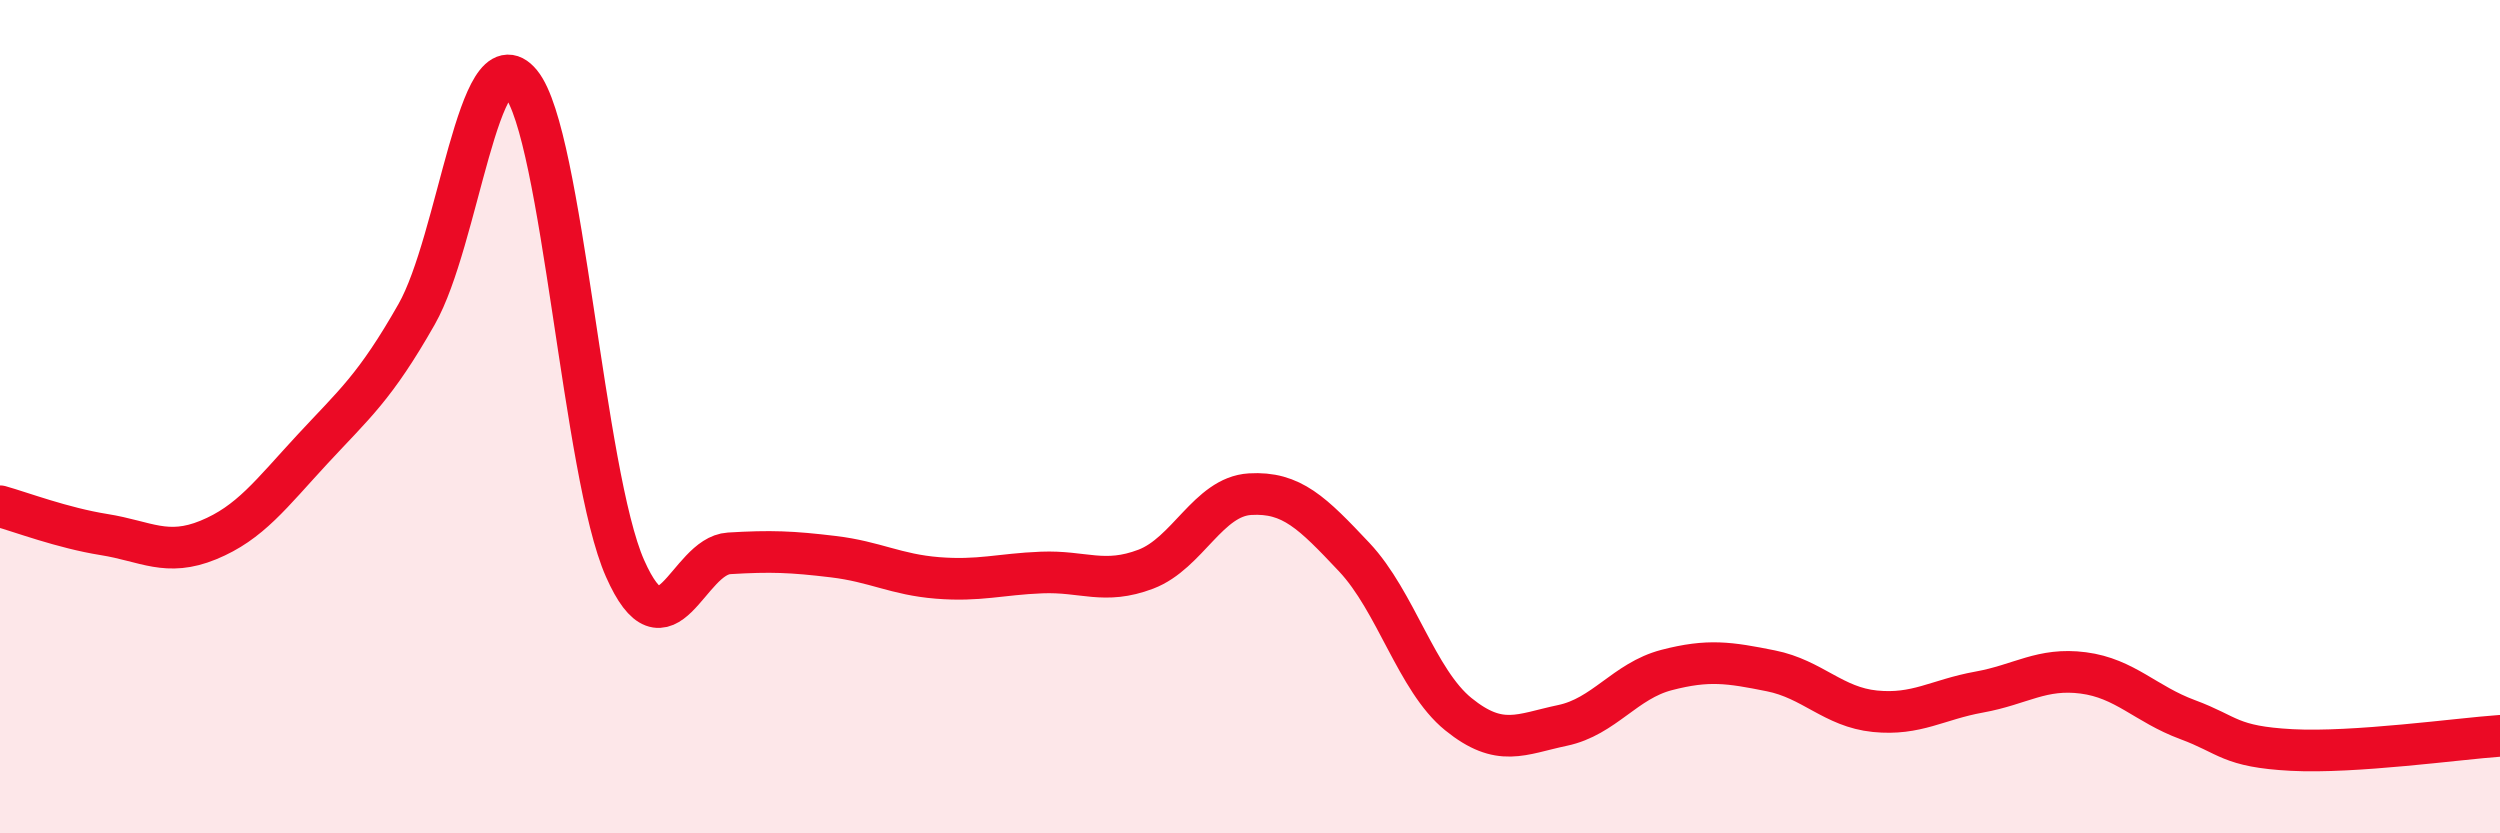
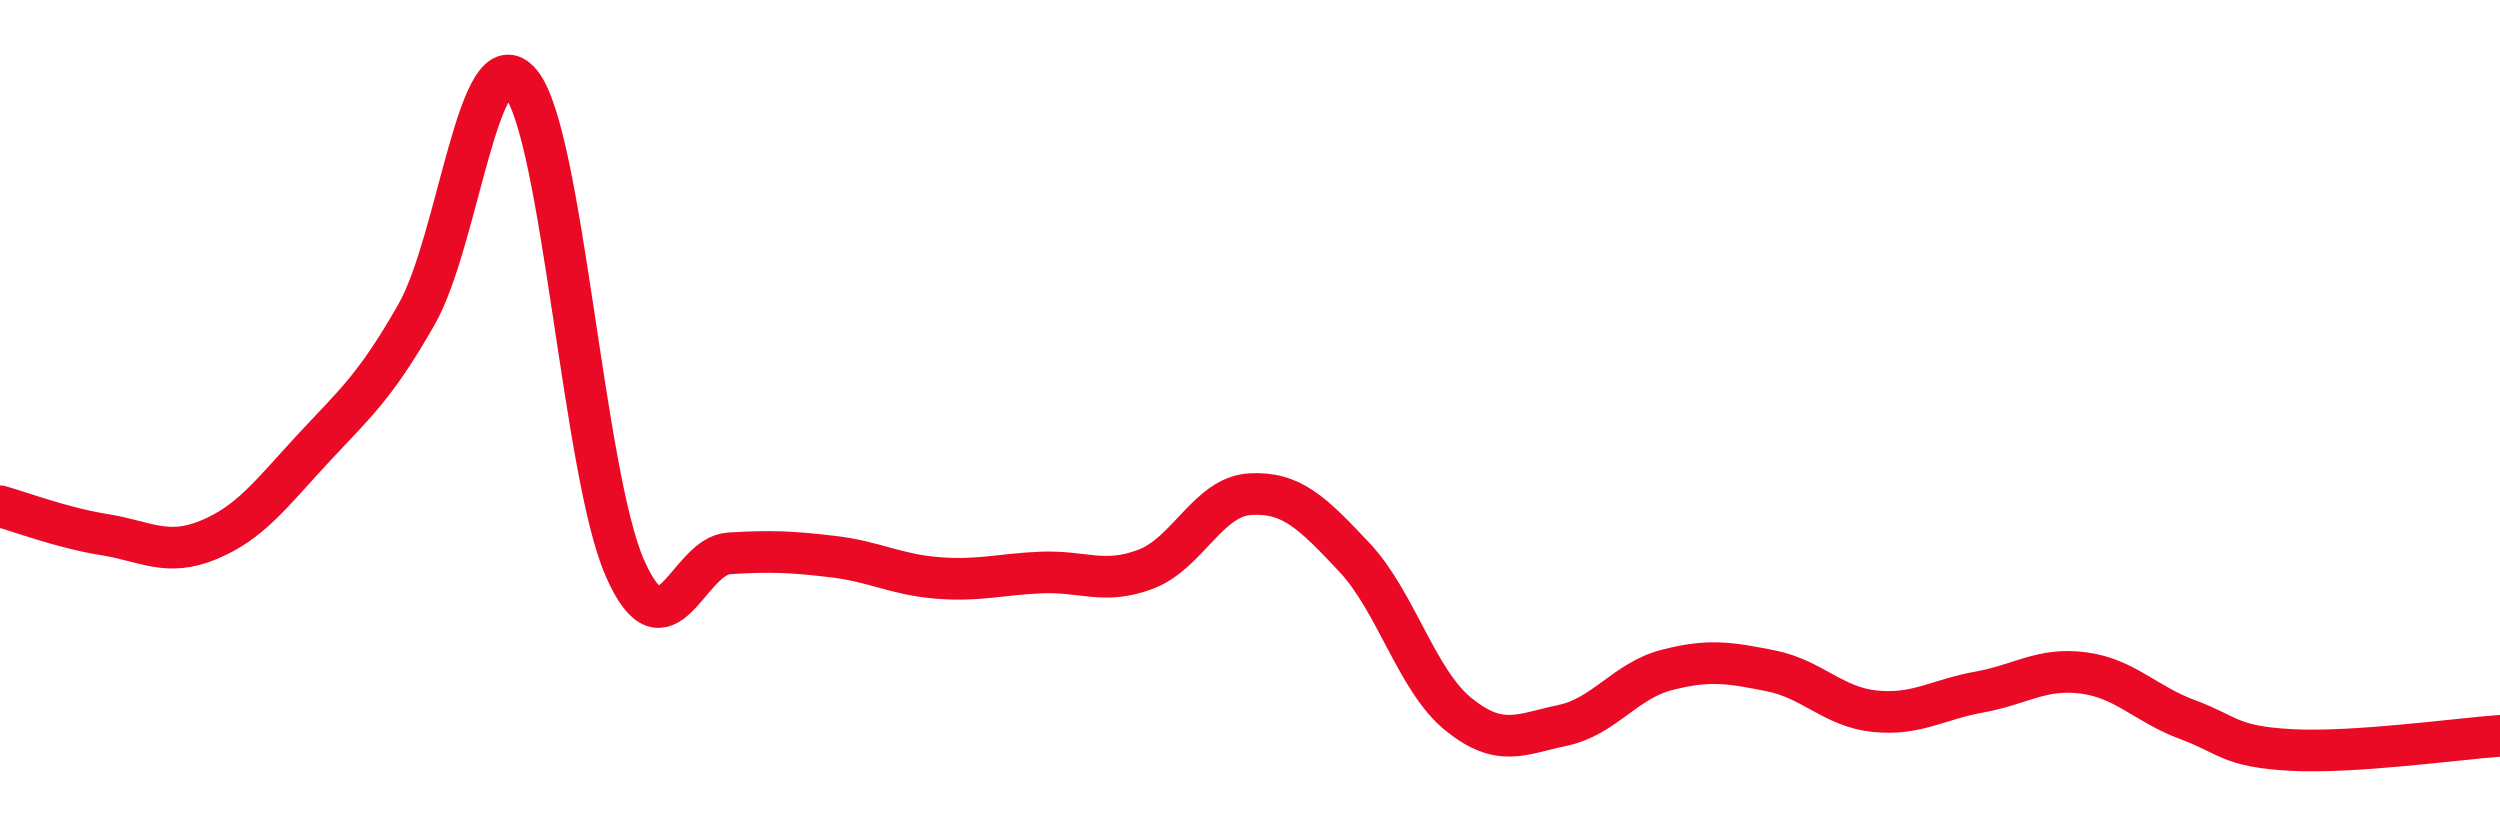
<svg xmlns="http://www.w3.org/2000/svg" width="60" height="20" viewBox="0 0 60 20">
-   <path d="M 0,12.15 C 0.5,12.29 1.5,12.67 2.5,12.83 C 3.5,12.99 4,13.37 5,12.96 C 6,12.55 6.5,11.86 7.5,10.78 C 8.5,9.7 9,9.3 10,7.54 C 11,5.78 11.5,0.78 12.5,2 C 13.5,3.22 14,11.38 15,13.64 C 16,15.9 16.5,13.34 17.5,13.28 C 18.5,13.22 19,13.24 20,13.36 C 21,13.48 21.5,13.79 22.5,13.87 C 23.5,13.95 24,13.78 25,13.74 C 26,13.7 26.5,14.04 27.5,13.66 C 28.5,13.28 29,11.92 30,11.86 C 31,11.8 31.5,12.31 32.5,13.37 C 33.5,14.43 34,16.33 35,17.14 C 36,17.95 36.5,17.62 37.5,17.41 C 38.5,17.2 39,16.34 40,16.08 C 41,15.82 41.5,15.9 42.5,16.1 C 43.5,16.3 44,16.97 45,17.07 C 46,17.17 46.5,16.79 47.5,16.61 C 48.5,16.43 49,16.02 50,16.15 C 51,16.28 51.5,16.9 52.5,17.27 C 53.5,17.64 53.5,17.92 55,18 C 56.5,18.08 59,17.73 60,17.66L60 20L0 20Z" fill="#EB0A25" opacity="0.1" stroke-linecap="round" stroke-linejoin="round" />
  <path d="M 0,12.15 C 0.5,12.29 1.5,12.67 2.5,12.83 C 3.5,12.99 4,13.37 5,12.96 C 6,12.55 6.5,11.86 7.5,10.78 C 8.5,9.7 9,9.3 10,7.54 C 11,5.78 11.5,0.78 12.5,2 C 13.5,3.22 14,11.38 15,13.64 C 16,15.9 16.5,13.34 17.5,13.28 C 18.5,13.22 19,13.24 20,13.36 C 21,13.48 21.5,13.79 22.5,13.87 C 23.5,13.95 24,13.78 25,13.74 C 26,13.7 26.5,14.04 27.5,13.66 C 28.5,13.28 29,11.92 30,11.86 C 31,11.8 31.5,12.31 32.5,13.37 C 33.5,14.43 34,16.33 35,17.14 C 36,17.95 36.5,17.62 37.5,17.41 C 38.5,17.2 39,16.34 40,16.08 C 41,15.82 41.5,15.9 42.5,16.1 C 43.5,16.3 44,16.97 45,17.07 C 46,17.17 46.5,16.79 47.5,16.61 C 48.5,16.43 49,16.02 50,16.15 C 51,16.28 51.5,16.9 52.5,17.27 C 53.5,17.64 53.5,17.92 55,18 C 56.5,18.08 59,17.73 60,17.66" stroke="#EB0A25" stroke-width="1" fill="none" stroke-linecap="round" stroke-linejoin="round" />
</svg>